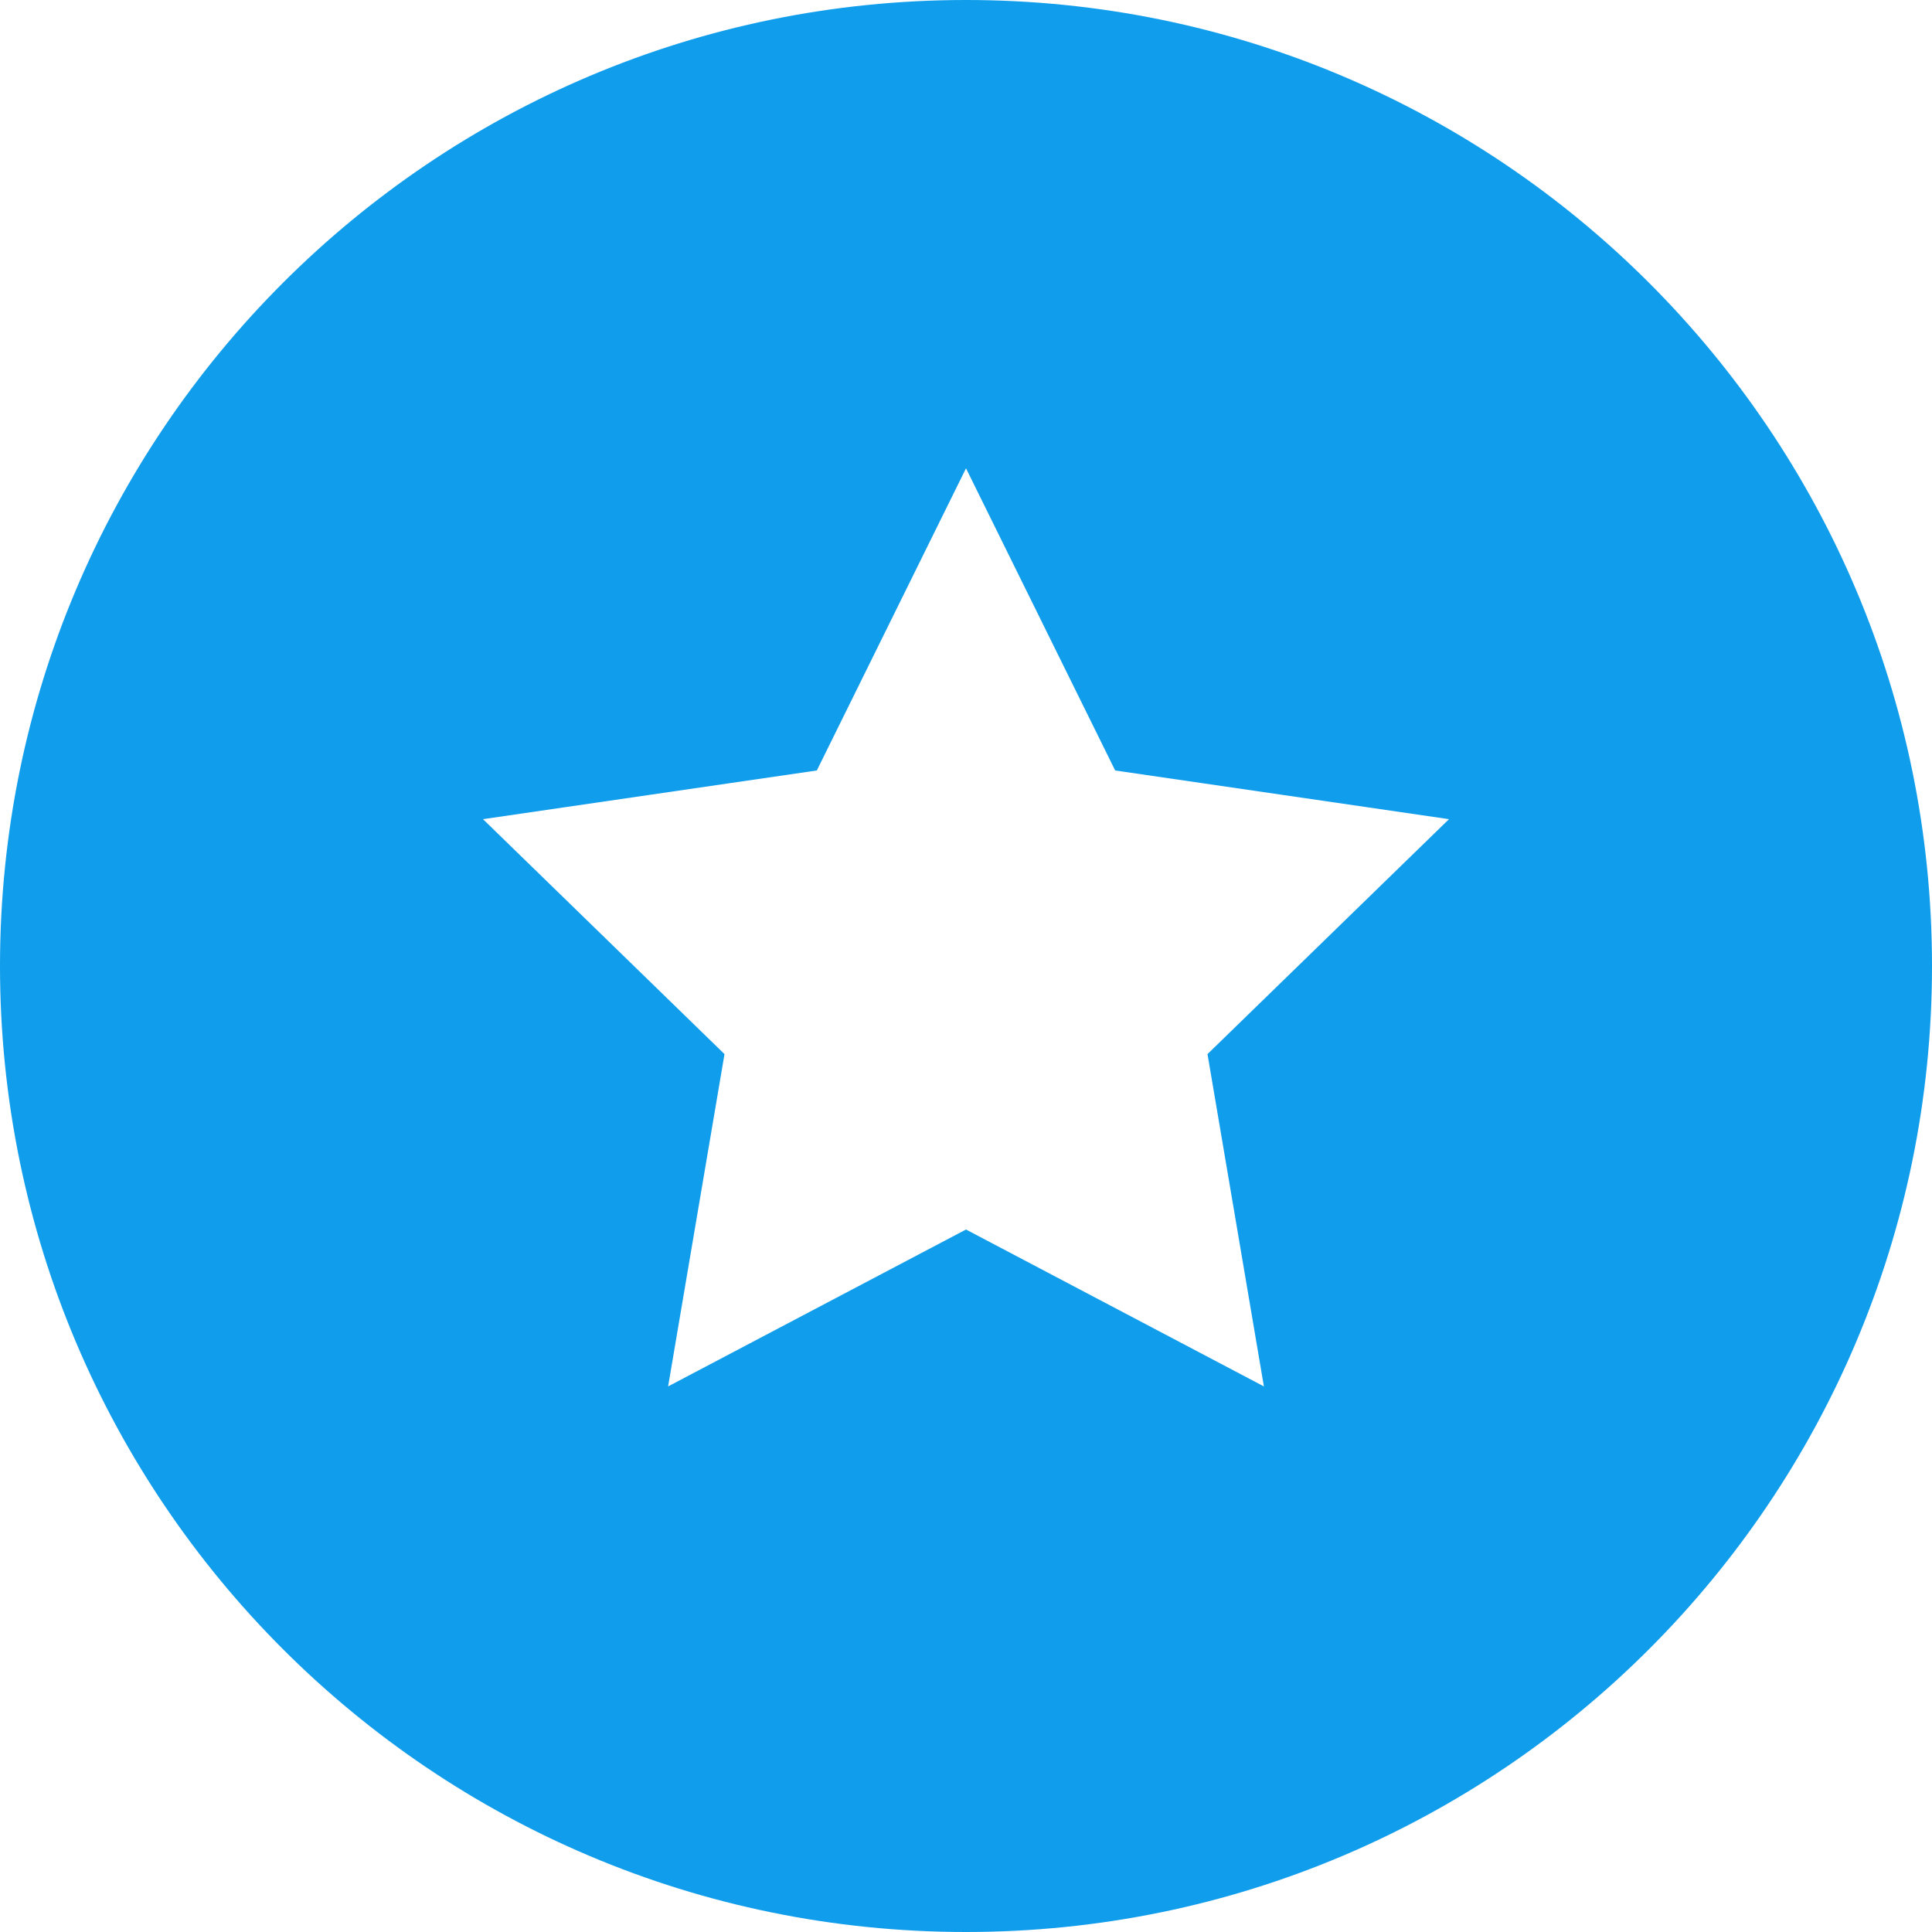
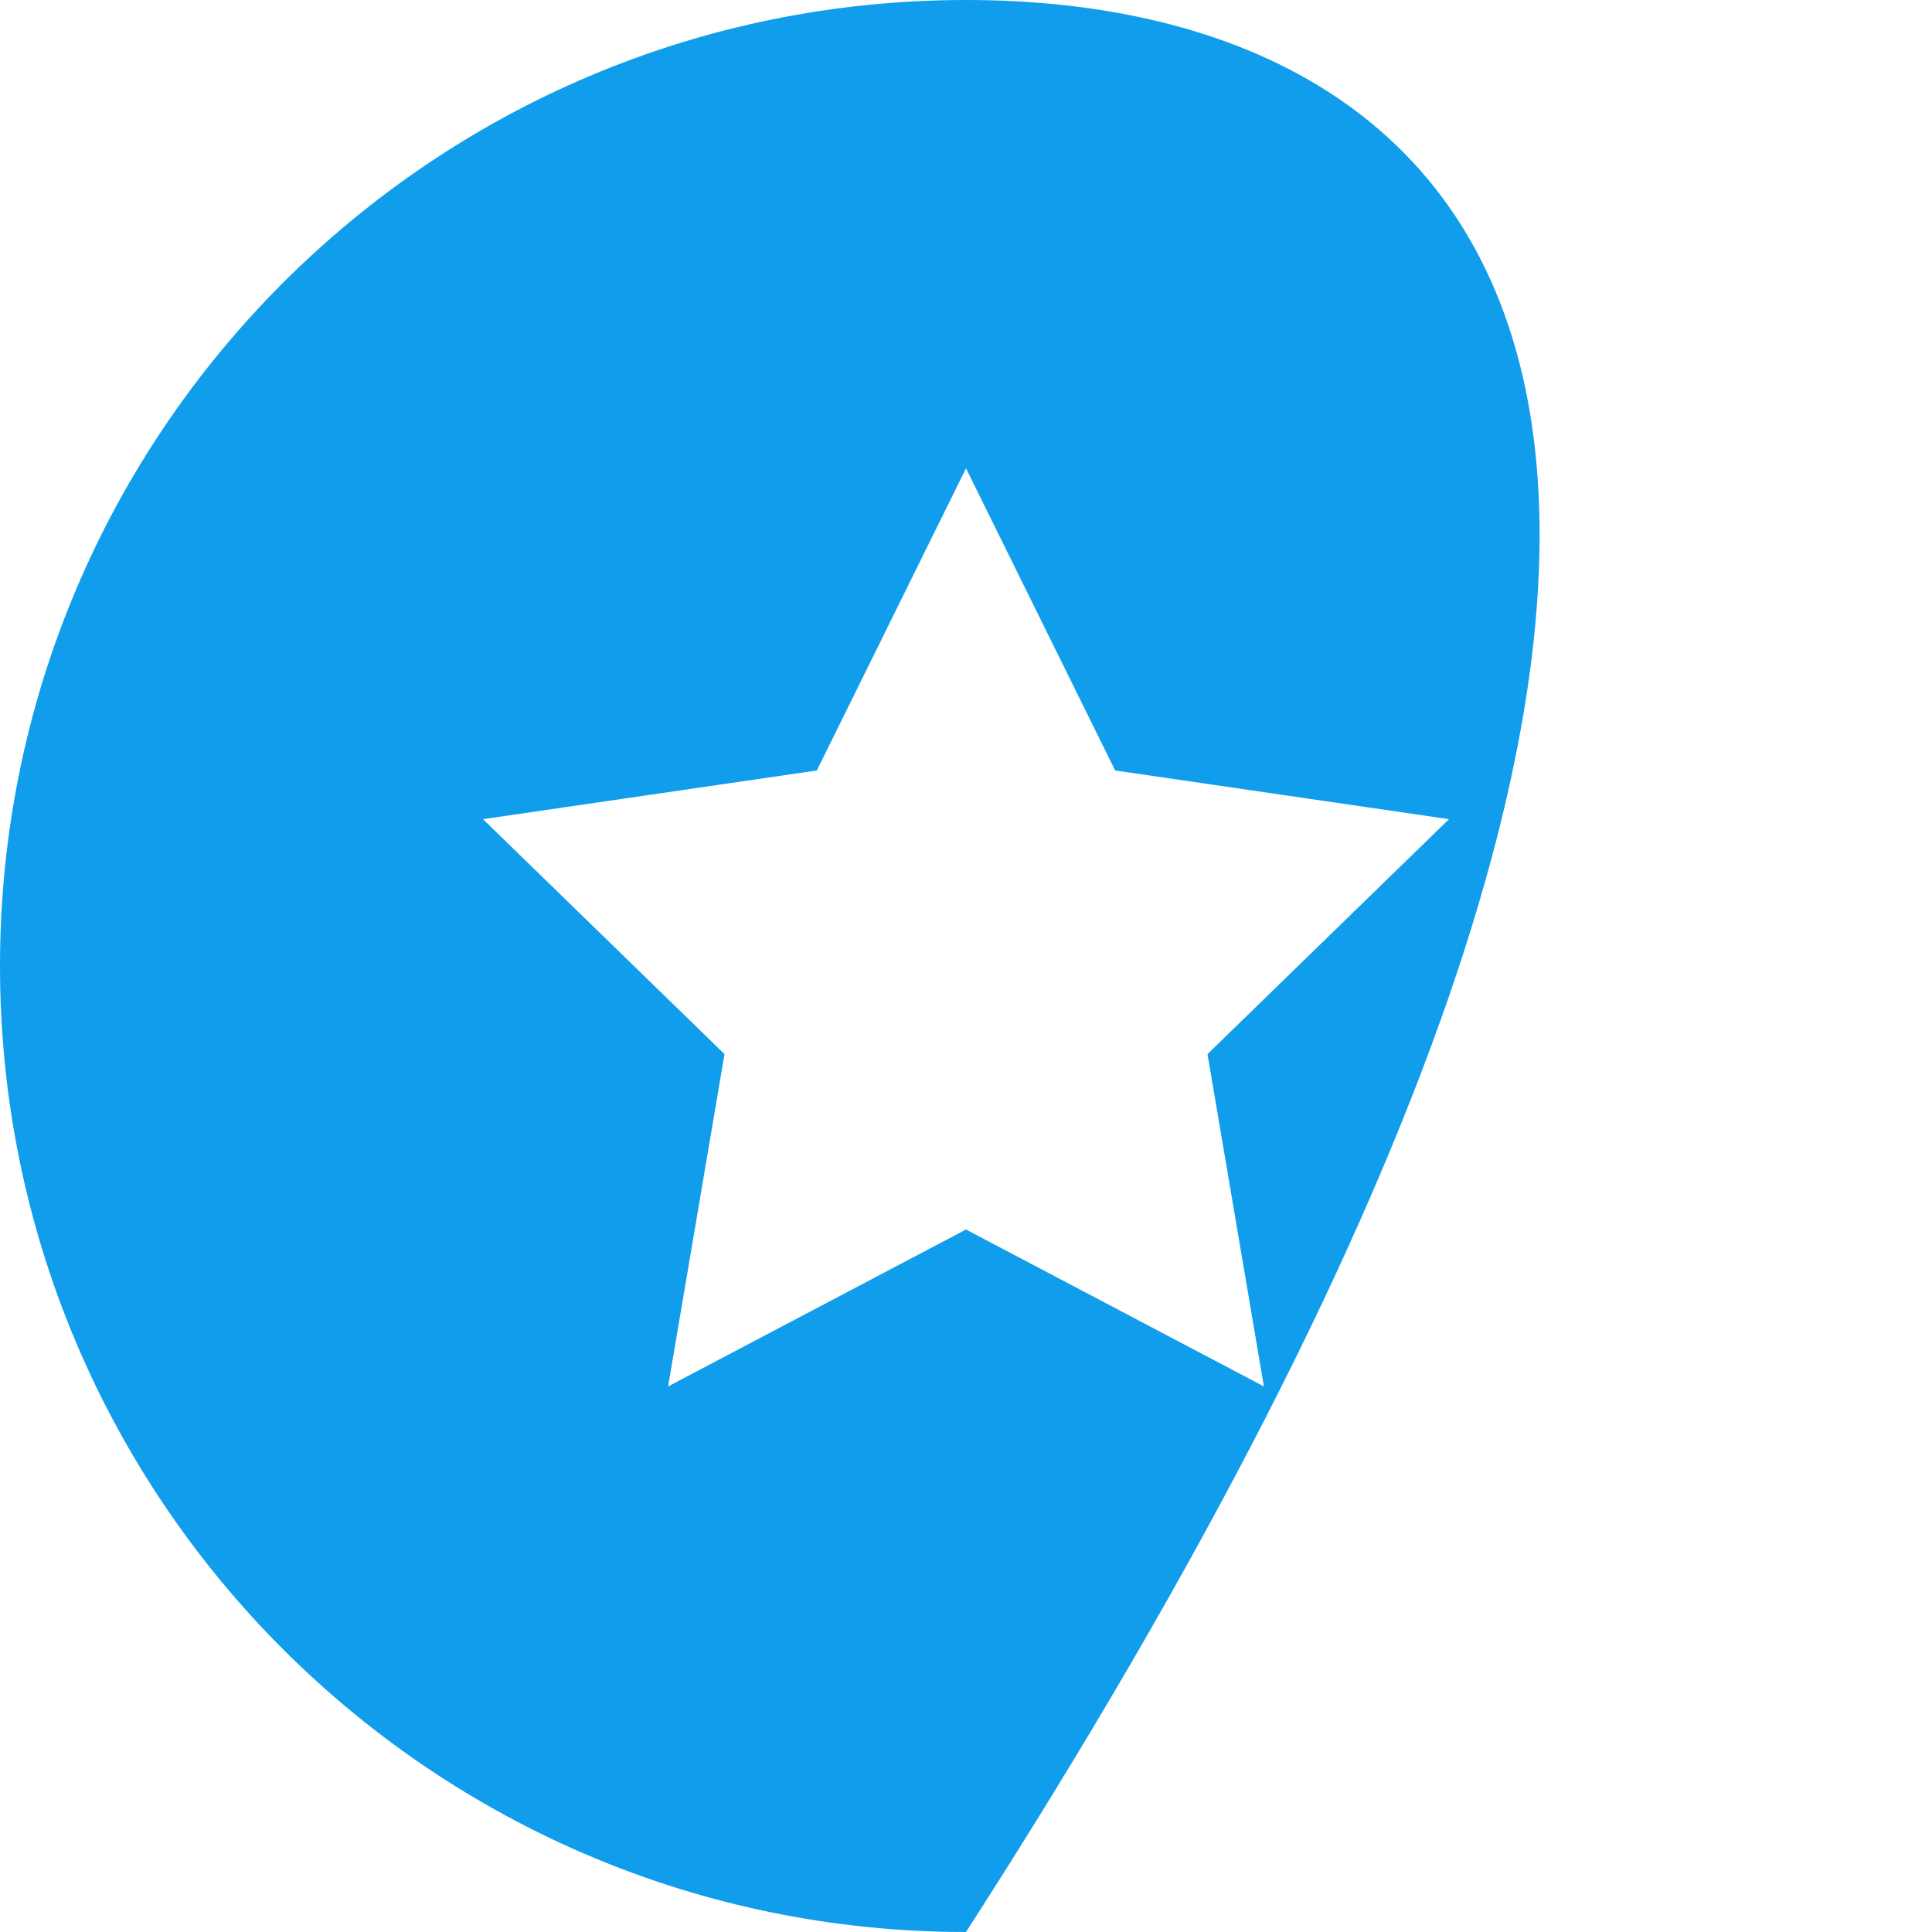
<svg xmlns="http://www.w3.org/2000/svg" width="48" height="48" viewBox="0 0 48 48" fill="none">
-   <path d="M24 0C10.742 0 0 10.742 0 24C0 37.258 10.742 48 24 48C37.258 48 48 37.258 48 24C48 10.742 37.258 0 24 0ZM31.401 34.445L24 30.547L16.599 34.445L18 26.189L12 20.352L20.294 19.142L24 11.635L27.706 19.142L36 20.352L30 26.189L31.401 34.445Z" fill="#109DEB" />
+   <path d="M24 0C10.742 0 0 10.742 0 24C0 37.258 10.742 48 24 48C48 10.742 37.258 0 24 0ZM31.401 34.445L24 30.547L16.599 34.445L18 26.189L12 20.352L20.294 19.142L24 11.635L27.706 19.142L36 20.352L30 26.189L31.401 34.445Z" fill="#109DEB" />
</svg>